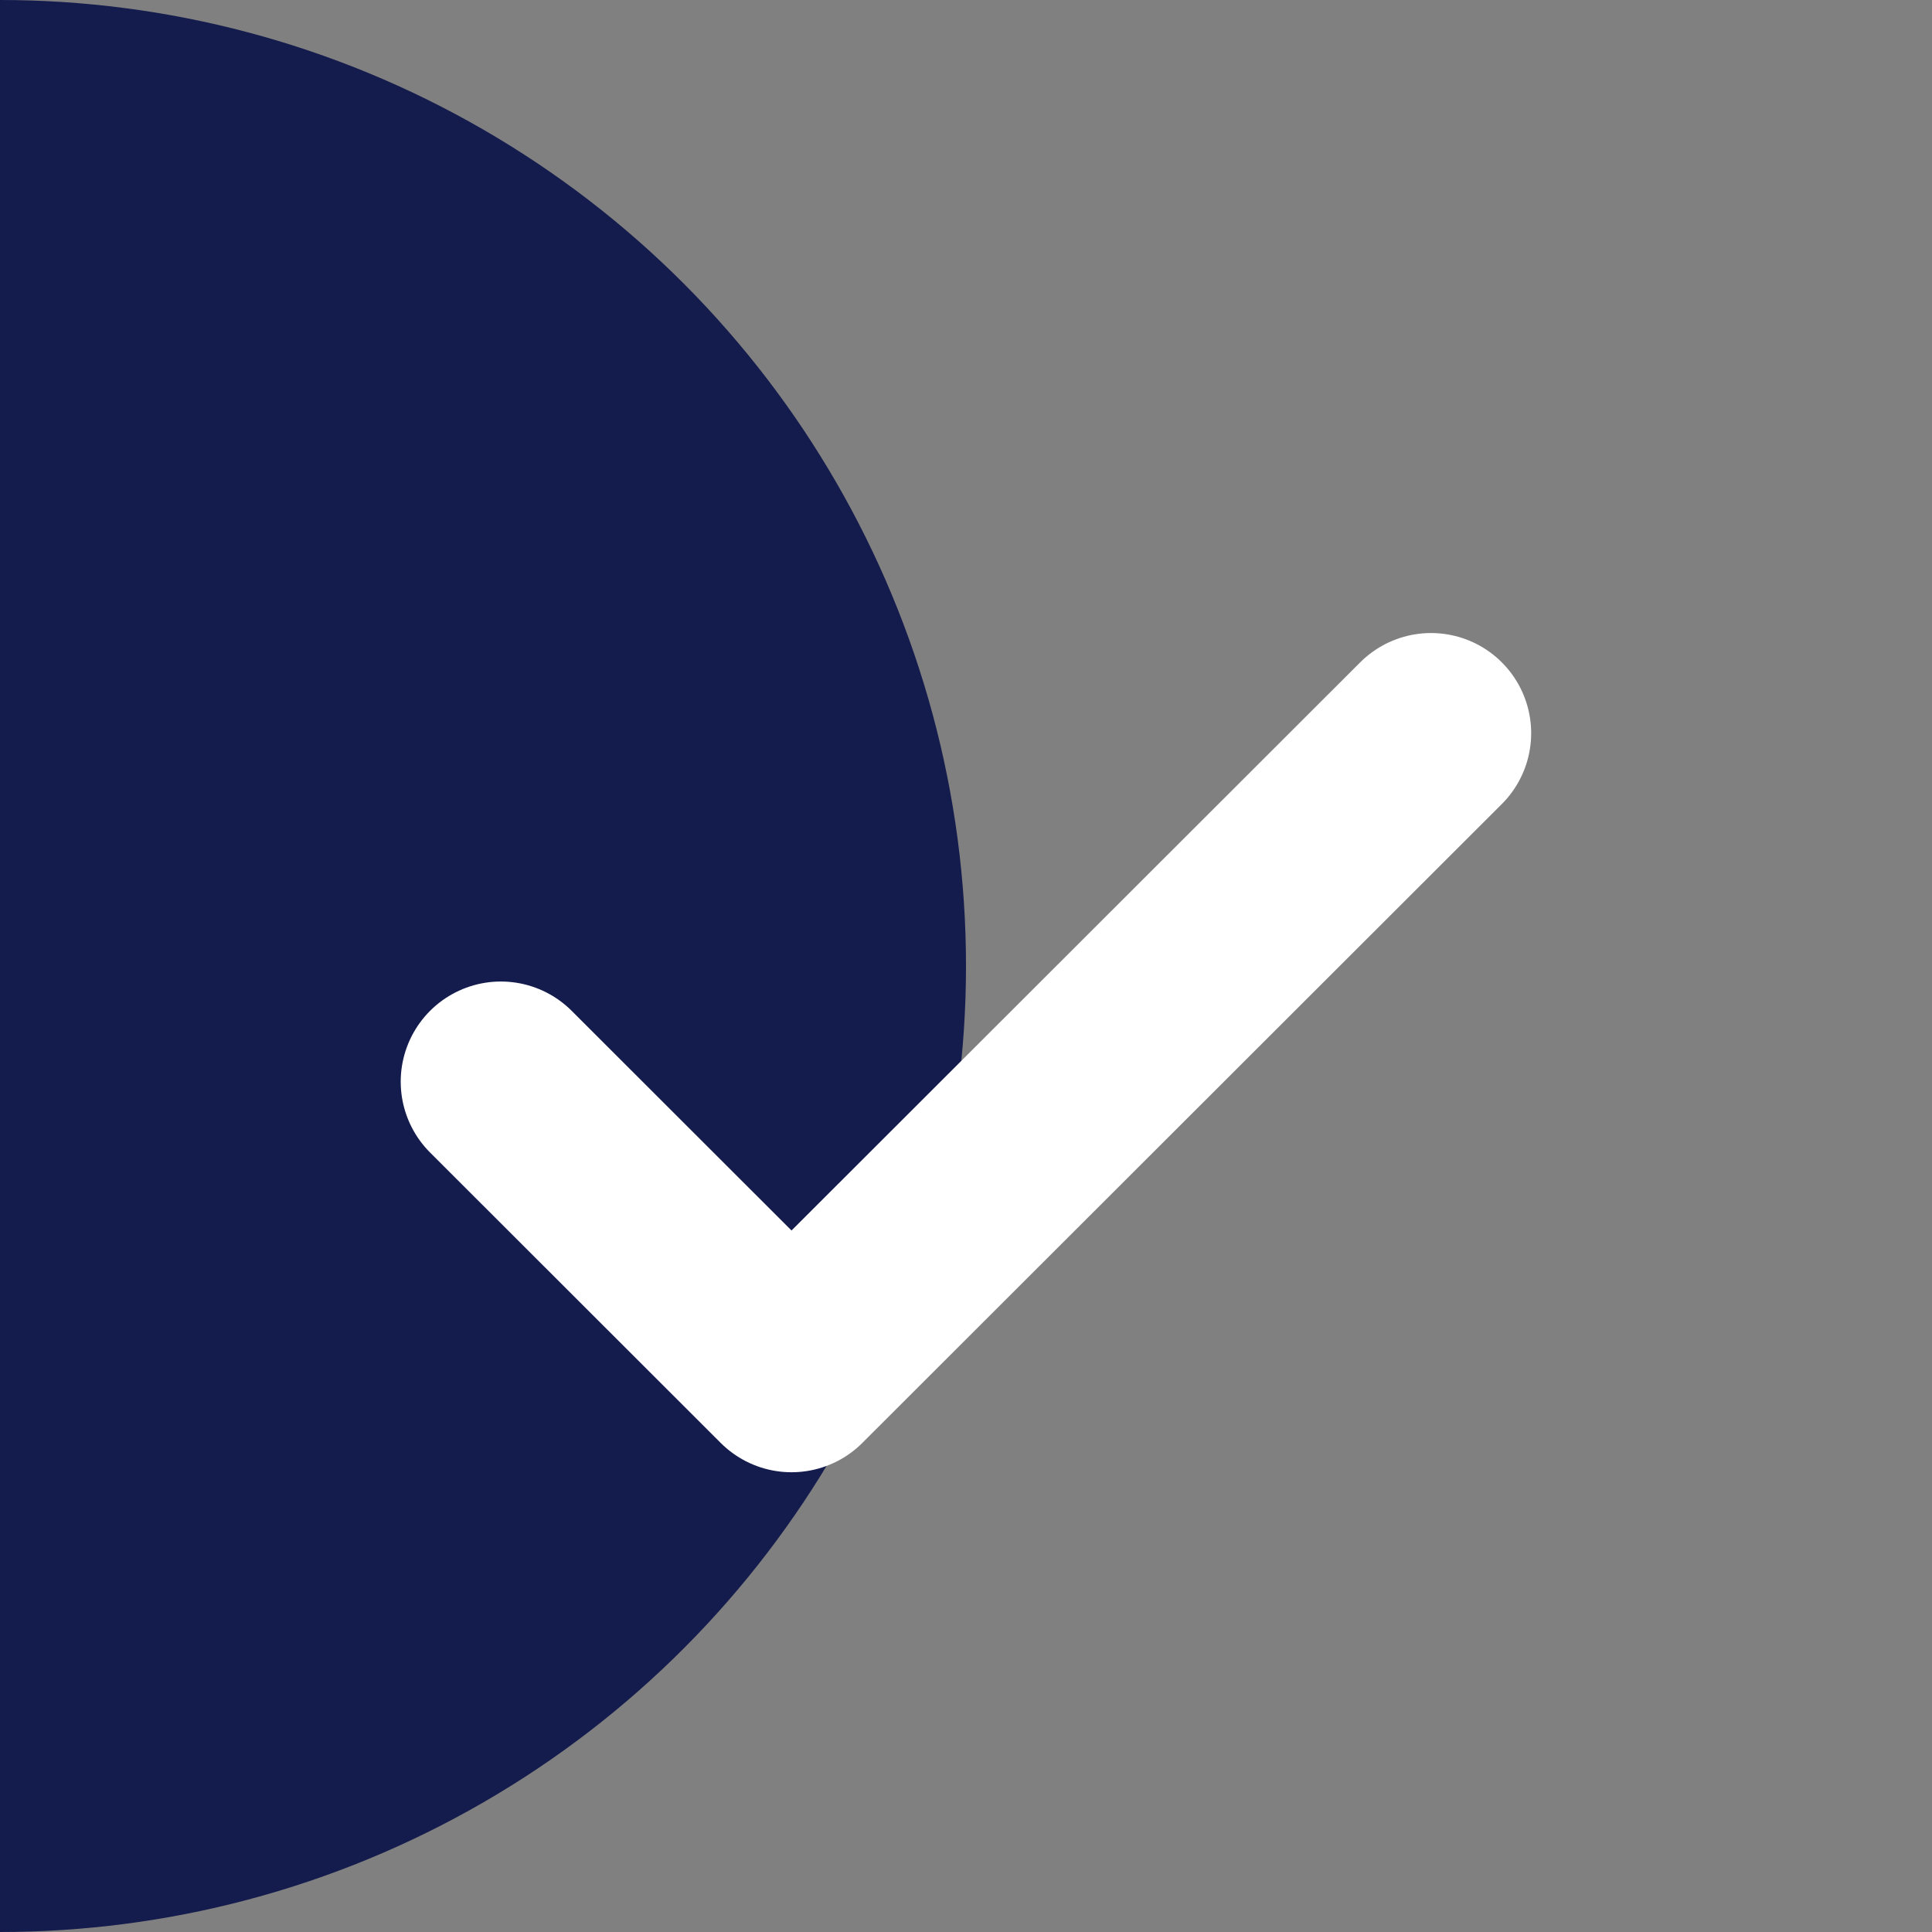
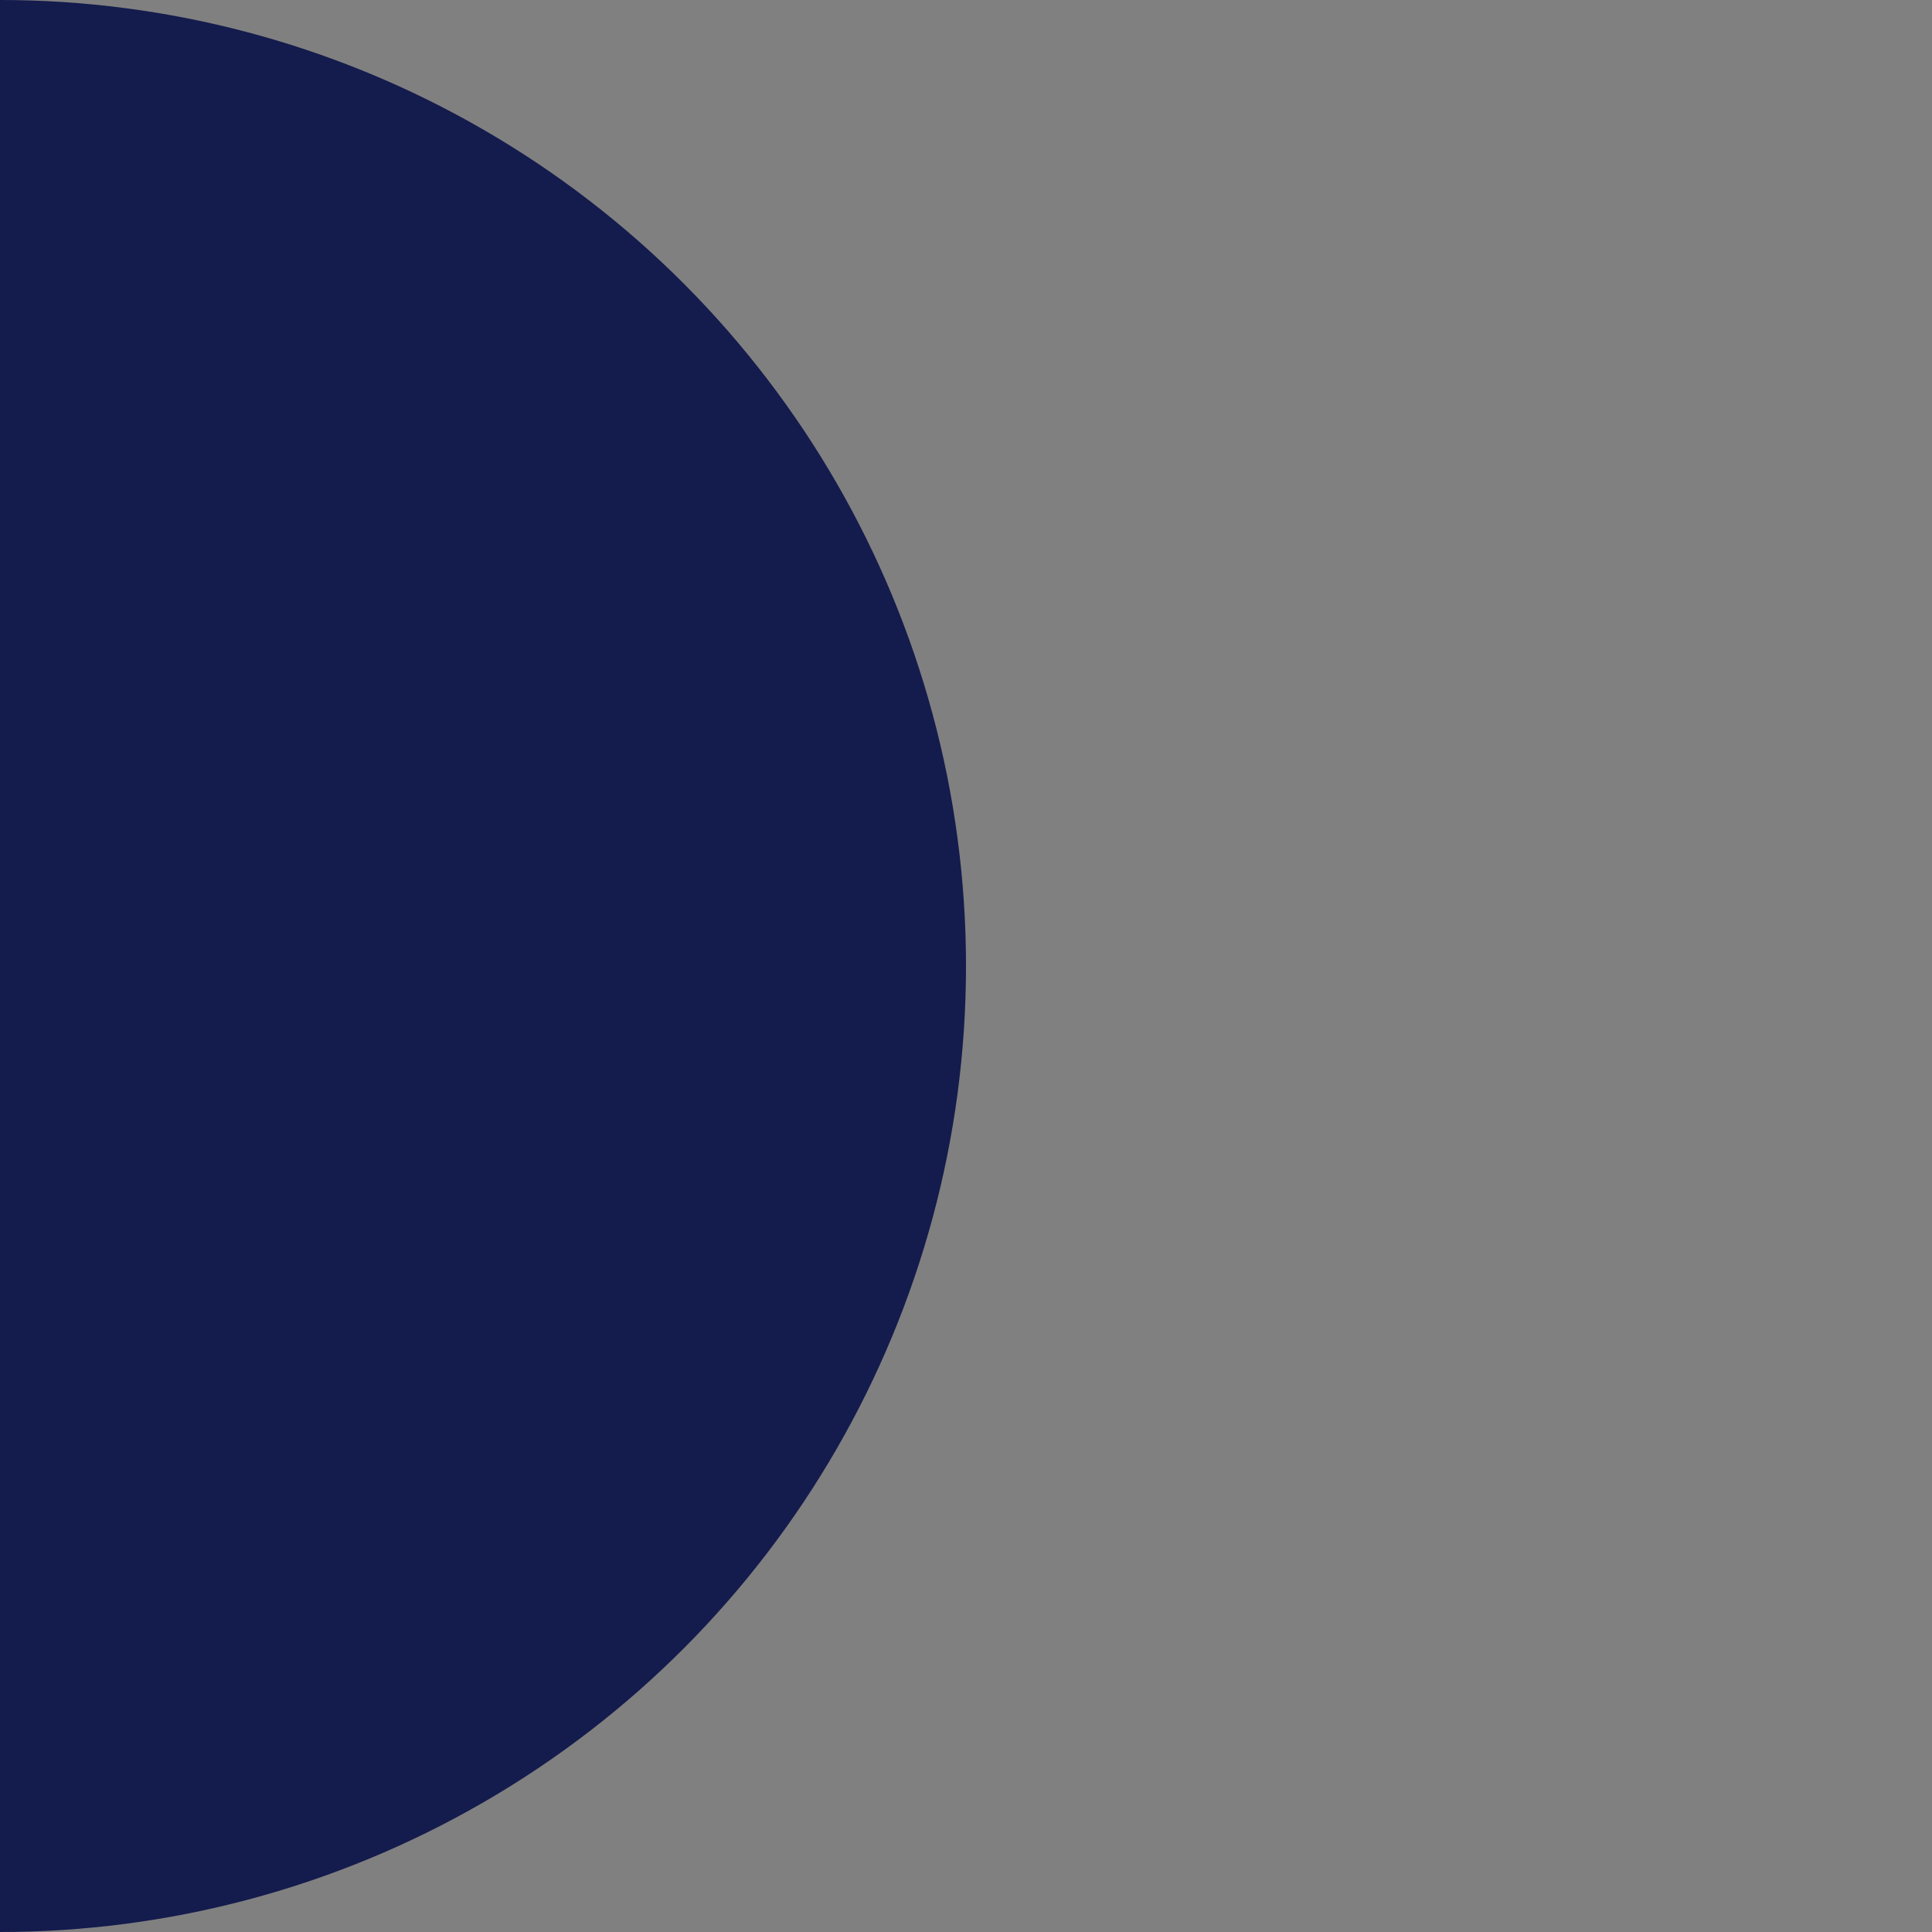
<svg xmlns="http://www.w3.org/2000/svg" fill="none" viewBox="0 0 16 16" height="16" width="16">
  <rect x="0" y="0" width="16" height="16" fill="#808080" stroke="none" />
  <circle fill="#141B4D" r="8" cy="8" cx="../8-3.html" />
-   <path stroke-linejoin="round" stroke-linecap="round" stroke-width="1.659" stroke="white" d="M11.851 6.072L6.555 11.363L4.148 8.958" />
</svg>